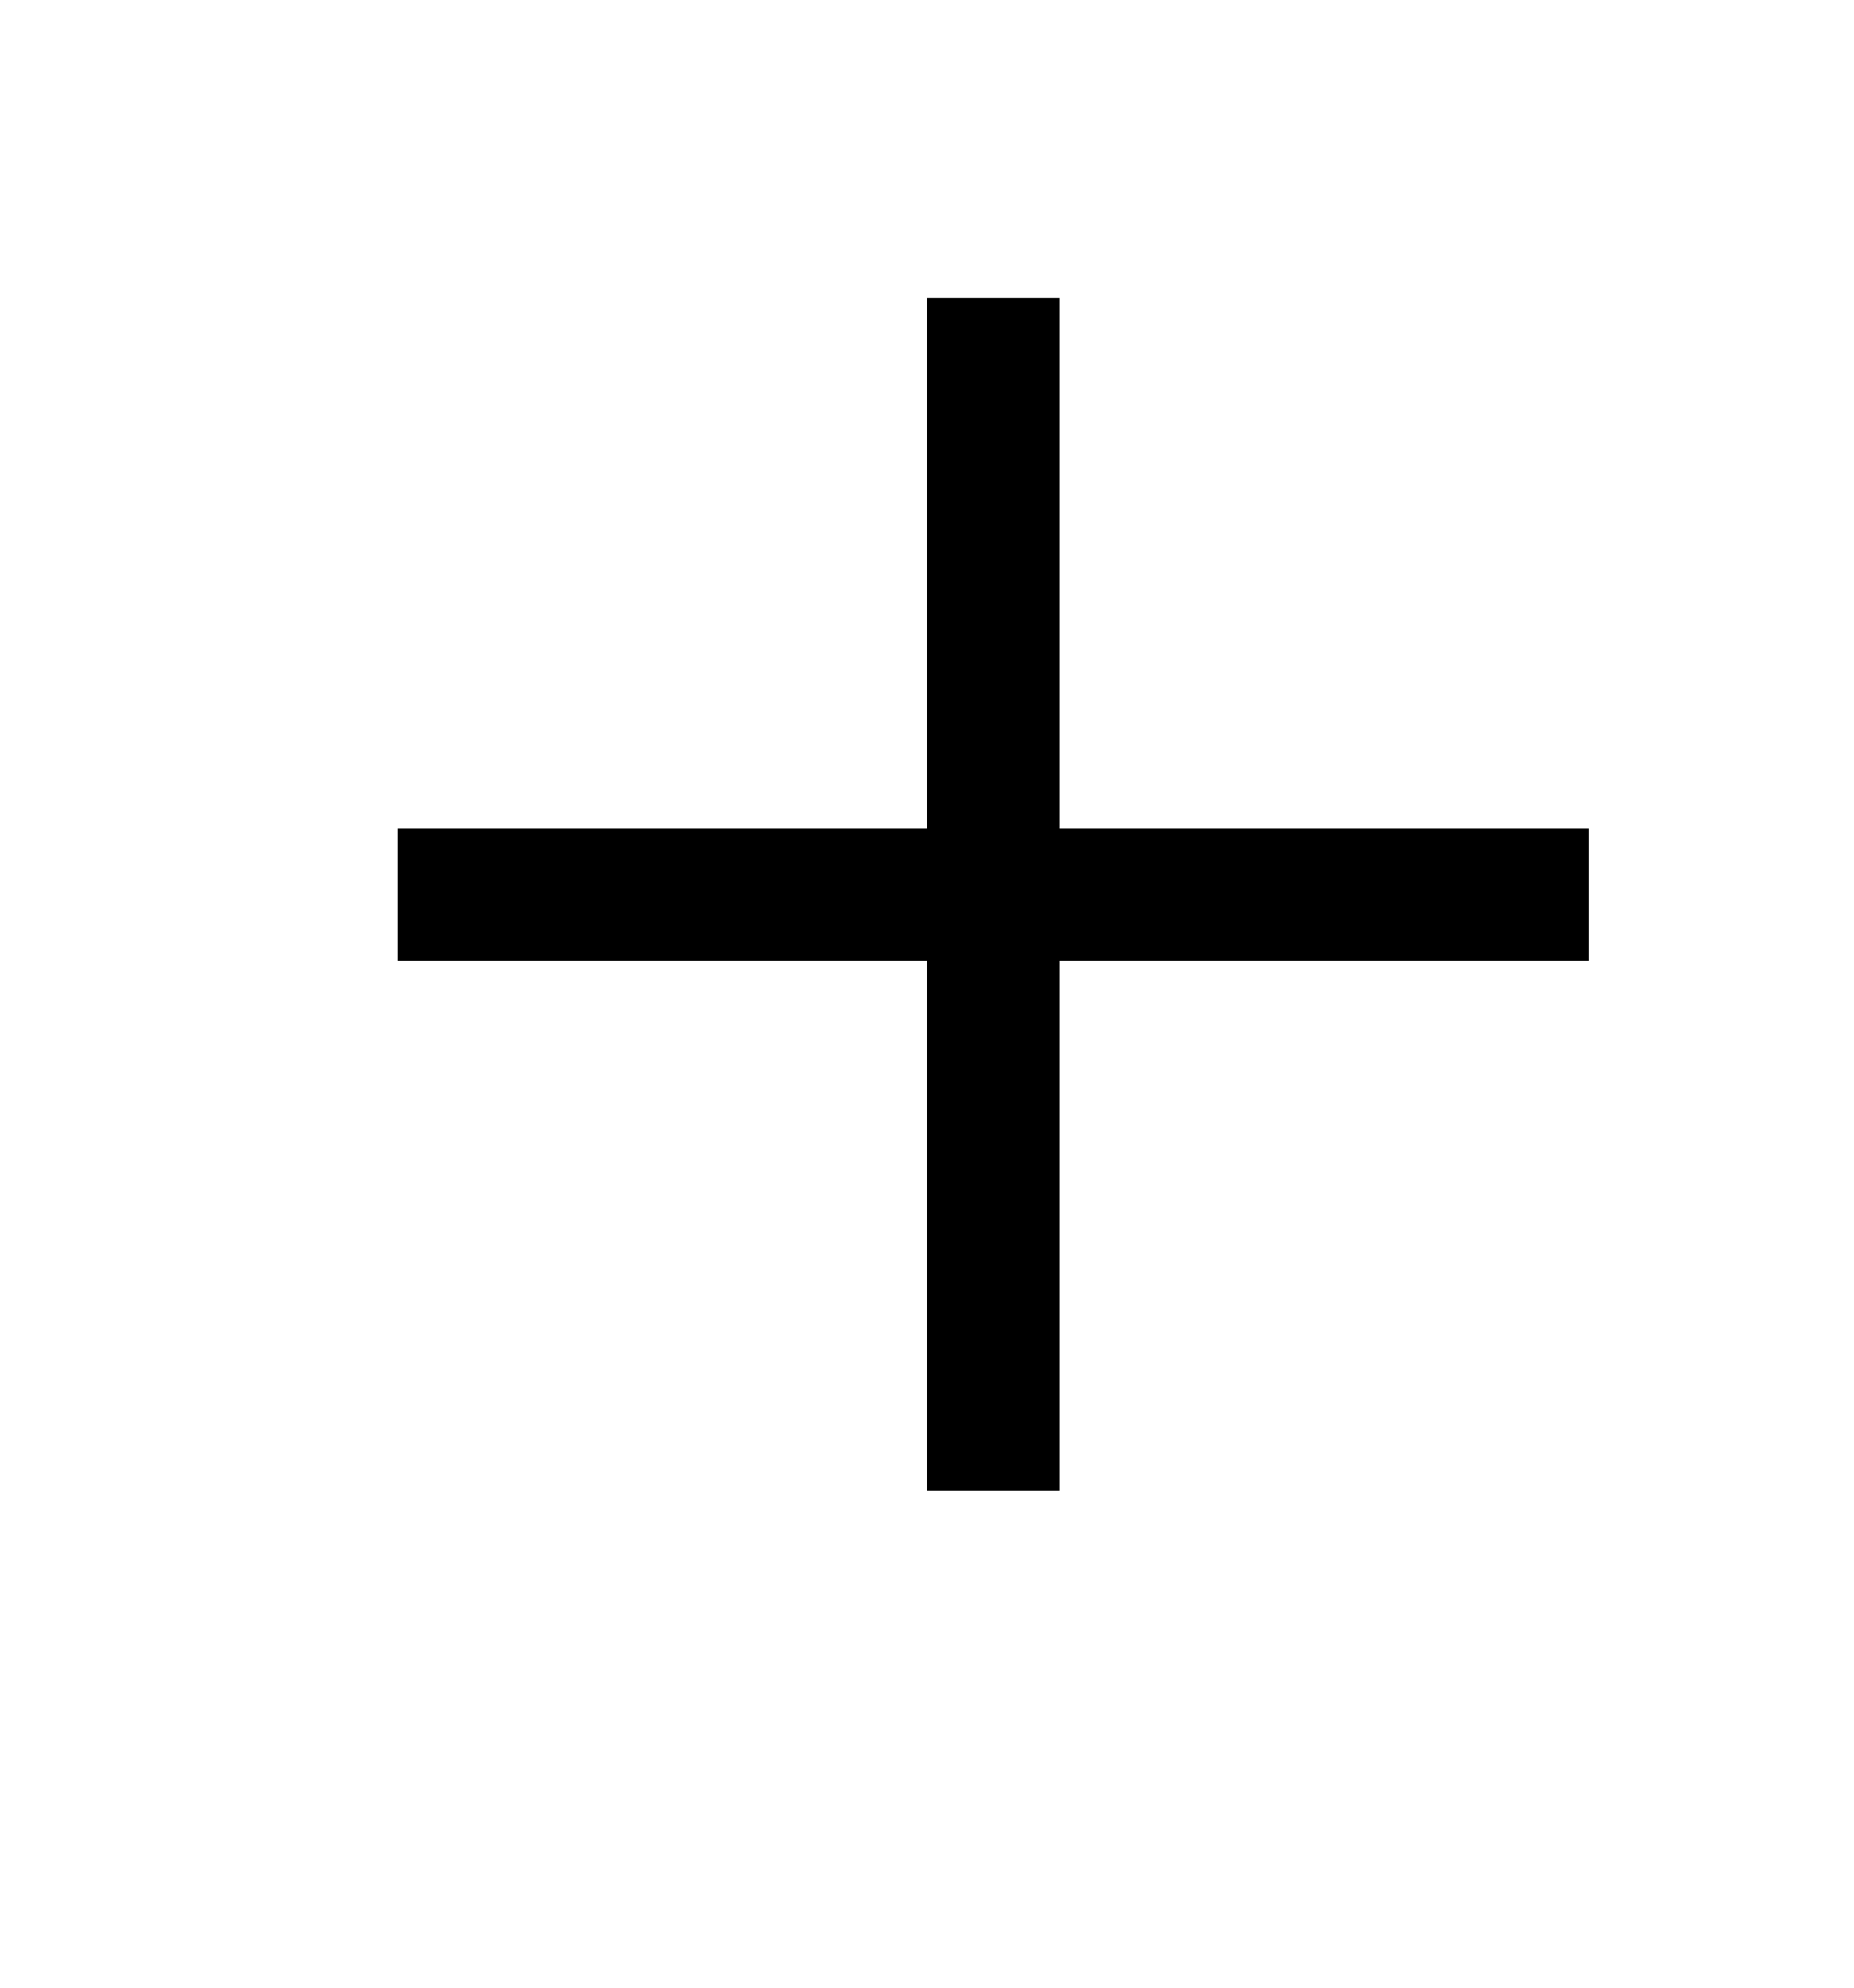
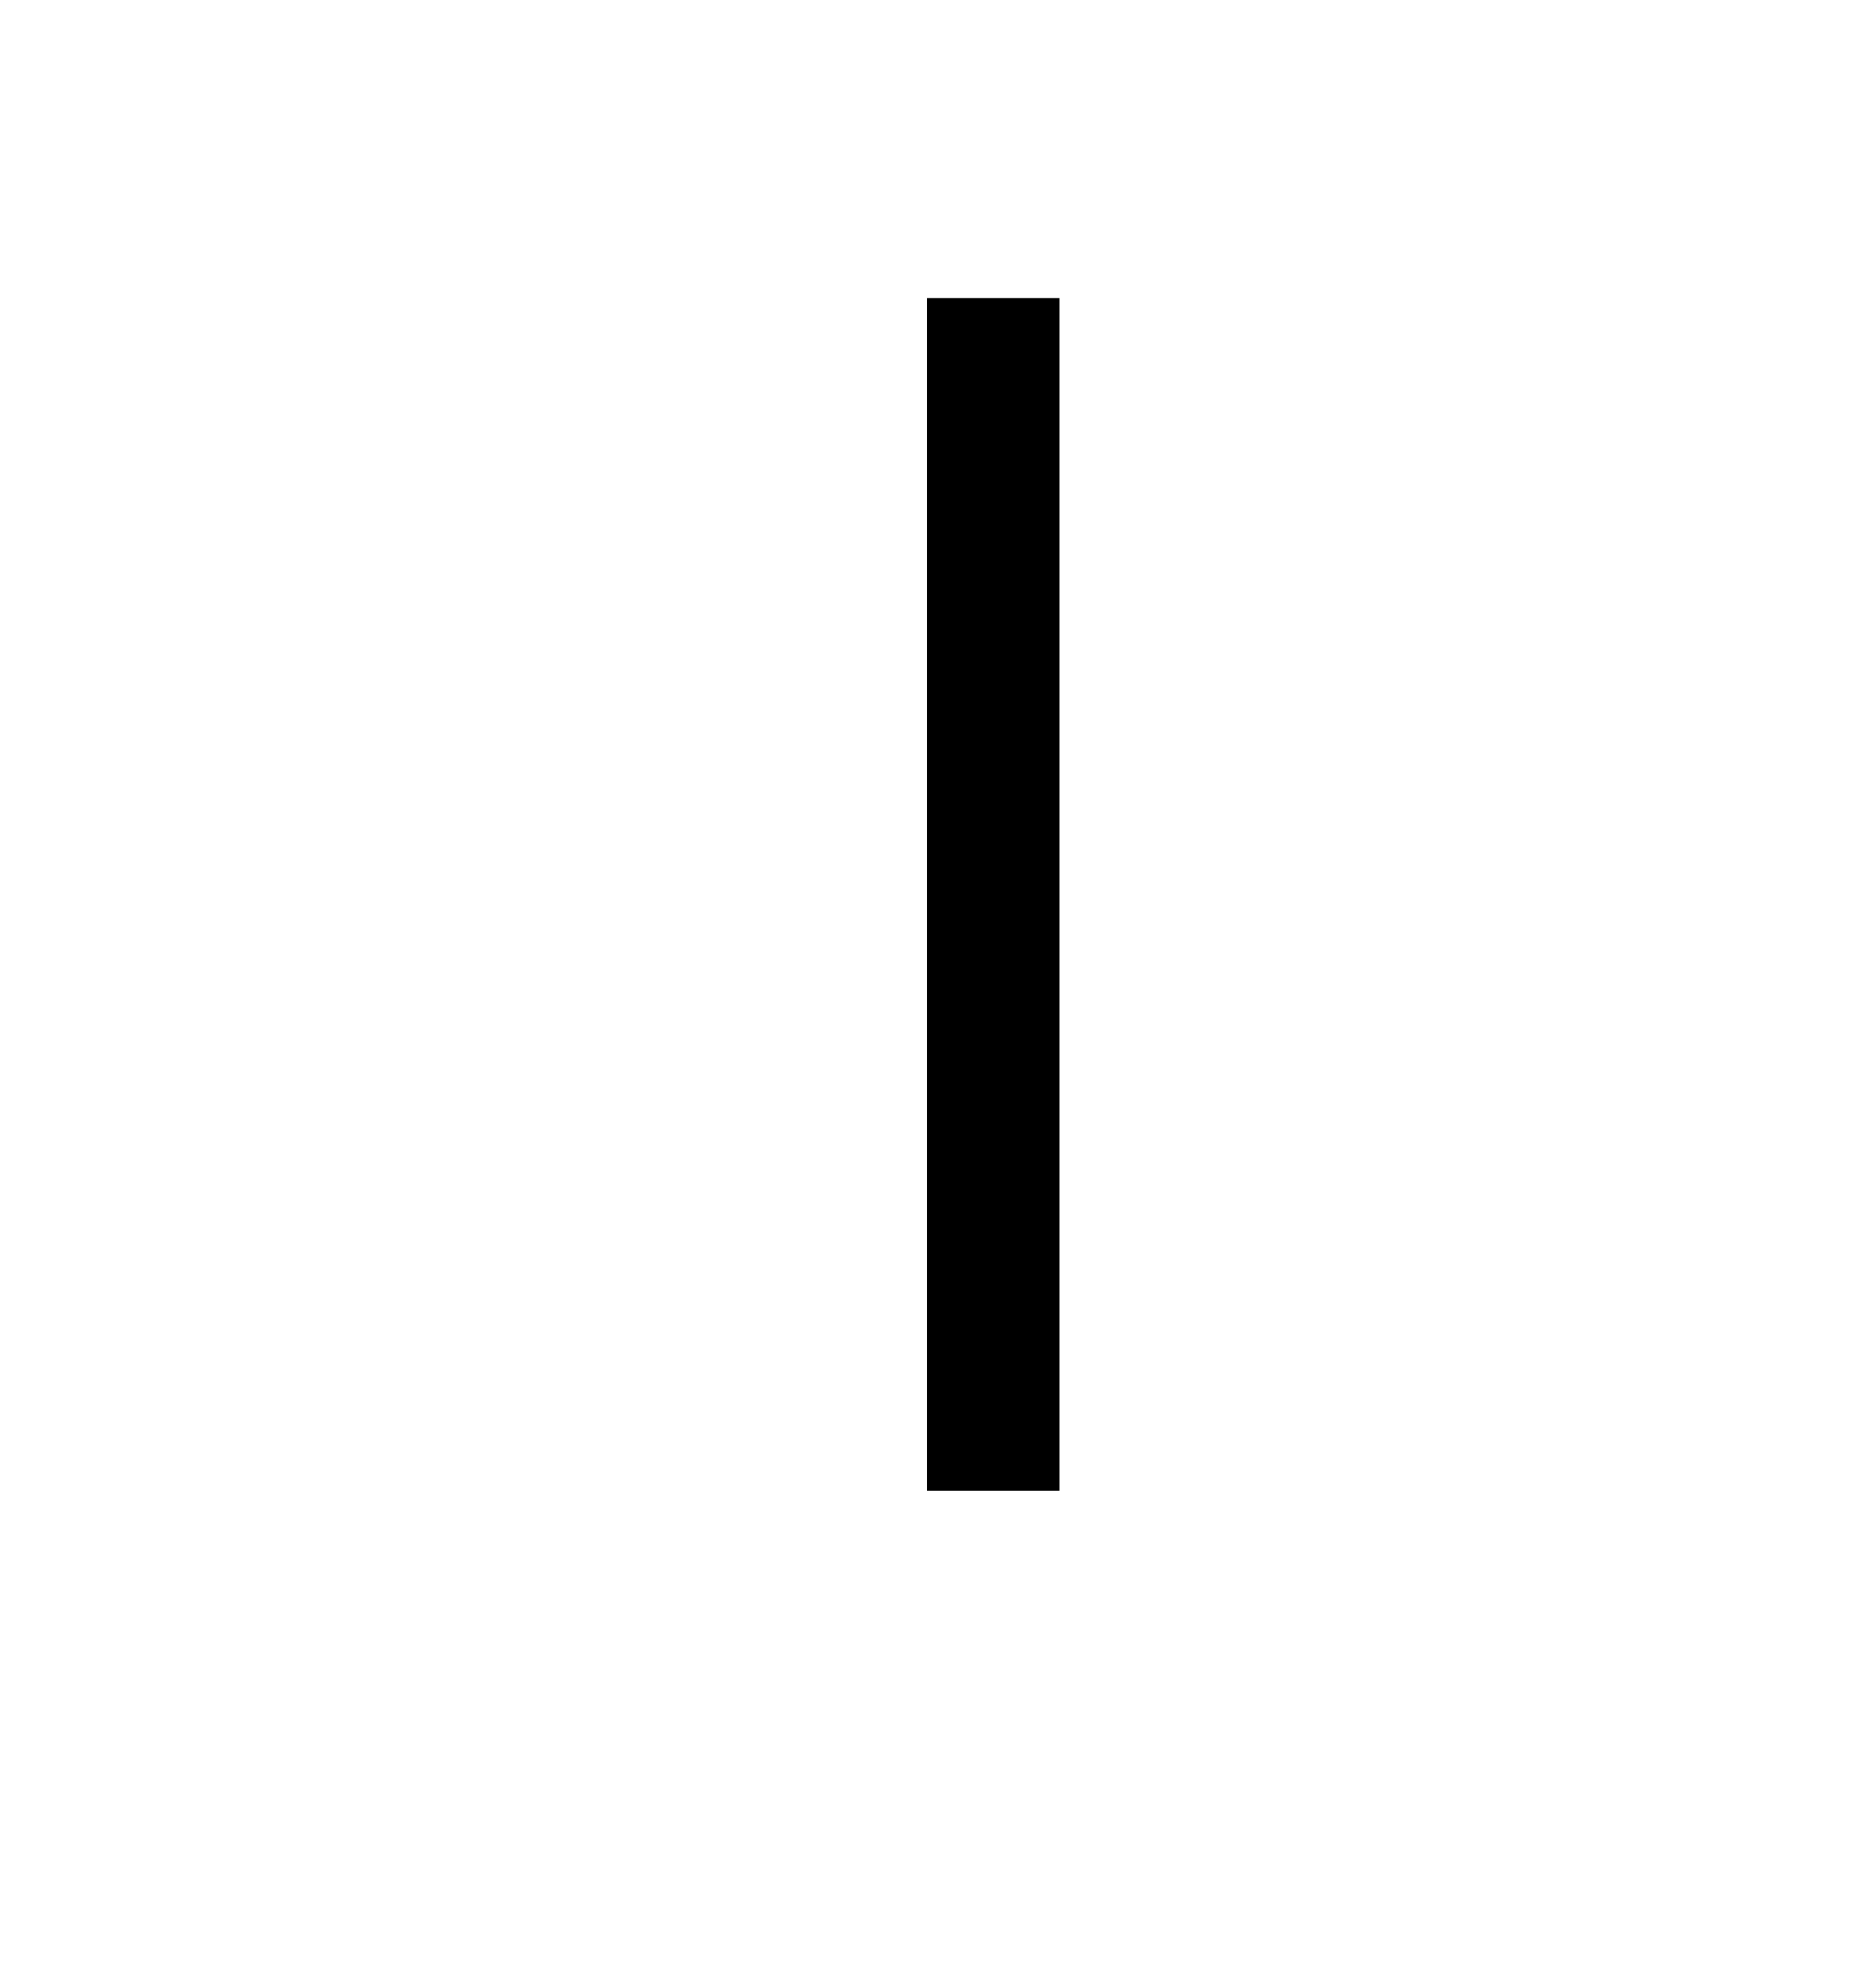
<svg xmlns="http://www.w3.org/2000/svg" width="14" height="15" viewBox="0 0 14 15" fill="none">
-   <path d="M12 6.25H3V7.25H12V6.25Z" fill="black" />
  <path d="M7 11.25V2.25H8V11.25H7Z" fill="black" />
</svg>